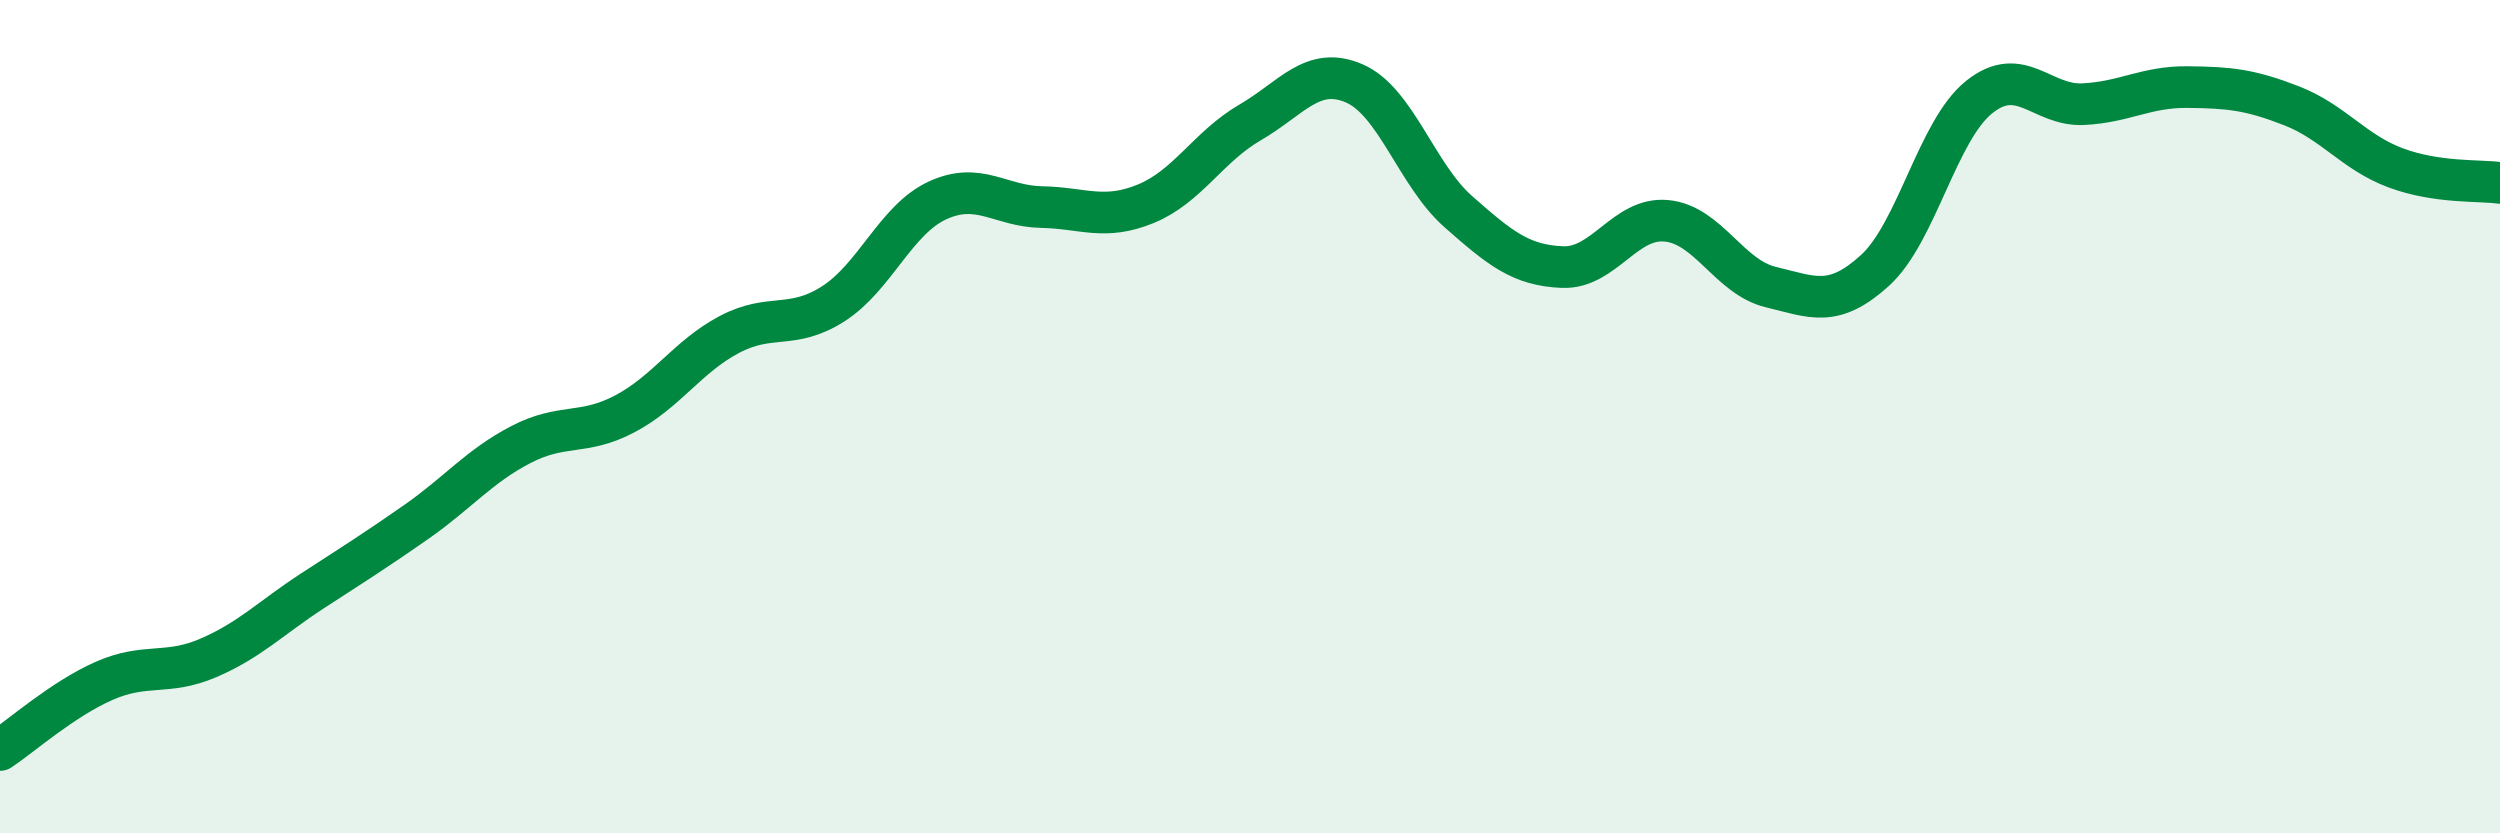
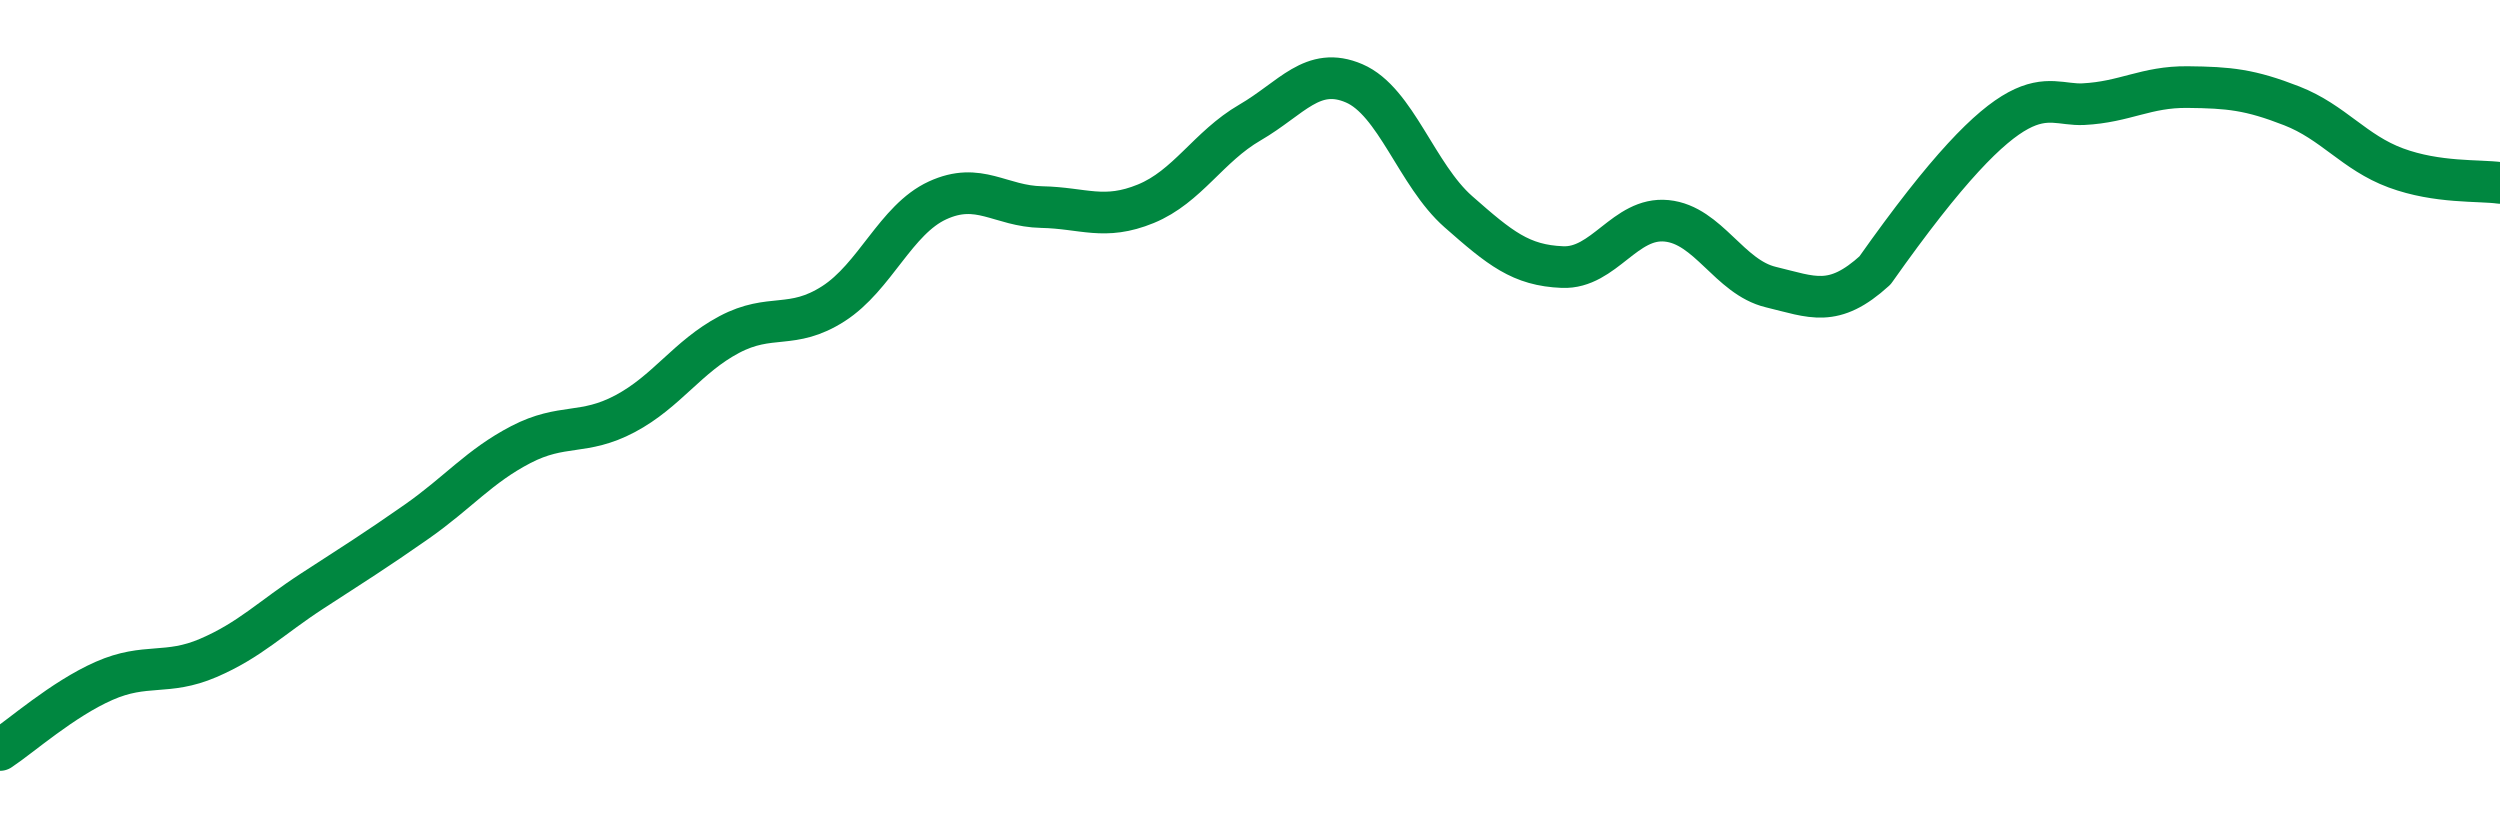
<svg xmlns="http://www.w3.org/2000/svg" width="60" height="20" viewBox="0 0 60 20">
-   <path d="M 0,18 C 0.5,17.67 1.5,16.78 2.5,16.34 C 3.5,15.9 4,16.22 5,15.79 C 6,15.36 6.5,14.83 7.5,14.18 C 8.5,13.53 9,13.22 10,12.52 C 11,11.82 11.5,11.19 12.5,10.67 C 13.5,10.15 14,10.46 15,9.93 C 16,9.4 16.5,8.56 17.5,8.03 C 18.5,7.5 19,7.93 20,7.29 C 21,6.65 21.5,5.27 22.5,4.81 C 23.5,4.35 24,4.95 25,4.97 C 26,4.99 26.5,5.3 27.5,4.89 C 28.5,4.48 29,3.52 30,2.94 C 31,2.36 31.5,1.57 32.5,2 C 33.5,2.43 34,4.2 35,5.08 C 36,5.96 36.5,6.37 37.5,6.41 C 38.5,6.45 39,5.2 40,5.3 C 41,5.4 41.5,6.65 42.5,6.89 C 43.5,7.13 44,7.4 45,6.49 C 46,5.58 46.5,3.13 47.5,2.33 C 48.5,1.53 49,2.55 50,2.5 C 51,2.45 51.5,2.08 52.5,2.09 C 53.5,2.1 54,2.15 55,2.54 C 56,2.93 56.5,3.66 57.5,4.03 C 58.5,4.4 59.5,4.32 60,4.39L60 20L0 20Z" fill="#008740" opacity="0.1" stroke-linecap="round" stroke-linejoin="round" />
-   <path d="M 0,18 C 0.5,17.67 1.5,16.78 2.5,16.34 C 3.5,15.9 4,16.22 5,15.79 C 6,15.36 6.5,14.83 7.5,14.18 C 8.5,13.53 9,13.22 10,12.52 C 11,11.82 11.5,11.19 12.5,10.67 C 13.5,10.15 14,10.46 15,9.93 C 16,9.4 16.5,8.56 17.5,8.03 C 18.5,7.5 19,7.93 20,7.29 C 21,6.65 21.5,5.27 22.5,4.81 C 23.5,4.35 24,4.95 25,4.97 C 26,4.99 26.5,5.3 27.5,4.89 C 28.5,4.48 29,3.52 30,2.94 C 31,2.36 31.5,1.57 32.5,2 C 33.5,2.43 34,4.2 35,5.08 C 36,5.96 36.5,6.37 37.5,6.41 C 38.5,6.45 39,5.2 40,5.3 C 41,5.4 41.5,6.65 42.5,6.89 C 43.5,7.13 44,7.4 45,6.49 C 46,5.58 46.5,3.13 47.5,2.33 C 48.5,1.53 49,2.55 50,2.5 C 51,2.45 51.5,2.08 52.5,2.09 C 53.5,2.1 54,2.15 55,2.54 C 56,2.93 56.5,3.66 57.5,4.03 C 58.5,4.4 59.5,4.32 60,4.39" stroke="#008740" stroke-width="1" fill="none" stroke-linecap="round" stroke-linejoin="round" />
+   <path d="M 0,18 C 0.5,17.67 1.5,16.78 2.5,16.34 C 3.5,15.9 4,16.22 5,15.79 C 6,15.36 6.5,14.83 7.5,14.18 C 8.5,13.53 9,13.22 10,12.52 C 11,11.82 11.5,11.19 12.5,10.67 C 13.5,10.15 14,10.46 15,9.93 C 16,9.4 16.5,8.56 17.5,8.03 C 18.5,7.5 19,7.93 20,7.29 C 21,6.65 21.5,5.27 22.5,4.81 C 23.5,4.35 24,4.95 25,4.97 C 26,4.99 26.5,5.3 27.5,4.89 C 28.5,4.48 29,3.52 30,2.94 C 31,2.36 31.5,1.57 32.5,2 C 33.5,2.43 34,4.2 35,5.08 C 36,5.96 36.5,6.37 37.5,6.41 C 38.5,6.45 39,5.2 40,5.3 C 41,5.4 41.5,6.65 42.5,6.89 C 43.5,7.13 44,7.4 45,6.49 C 48.5,1.53 49,2.55 50,2.5 C 51,2.45 51.5,2.08 52.5,2.09 C 53.5,2.1 54,2.15 55,2.54 C 56,2.93 56.5,3.66 57.5,4.03 C 58.5,4.4 59.5,4.32 60,4.39" stroke="#008740" stroke-width="1" fill="none" stroke-linecap="round" stroke-linejoin="round" />
</svg>